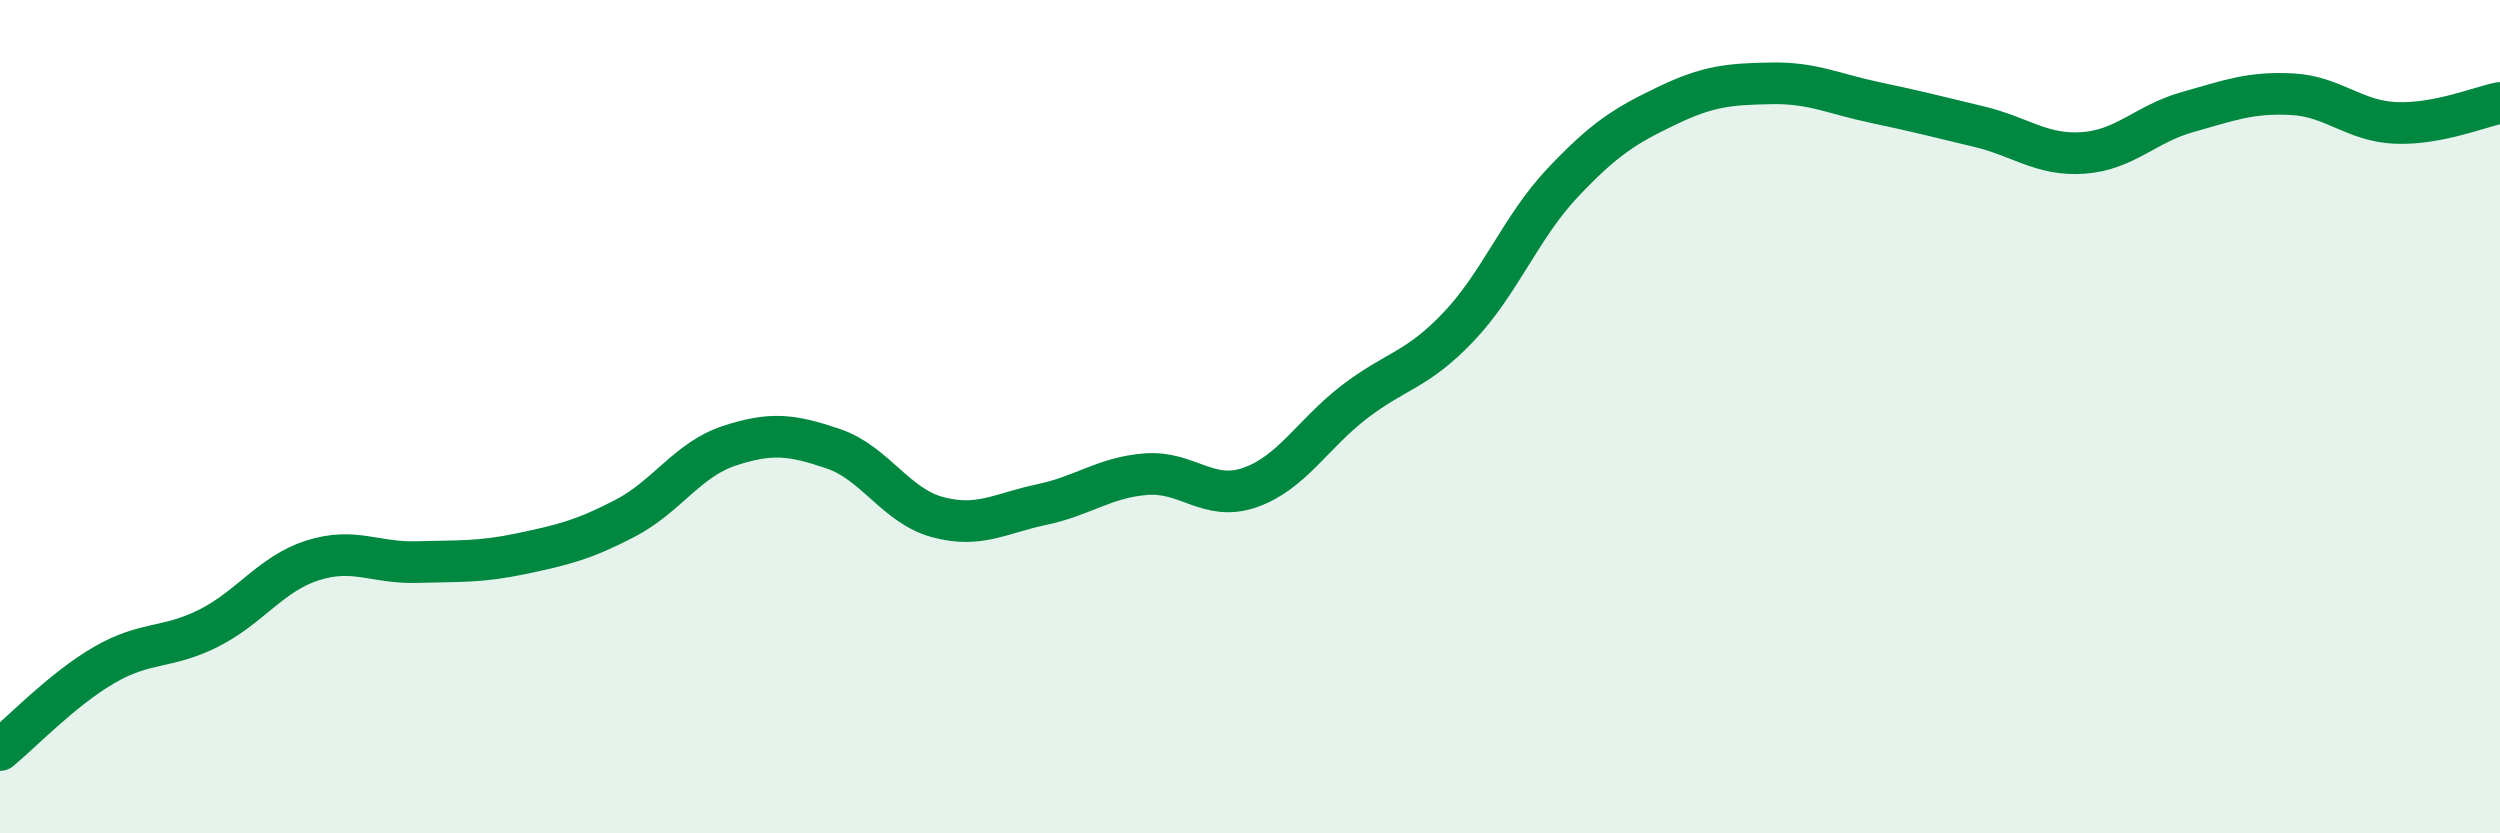
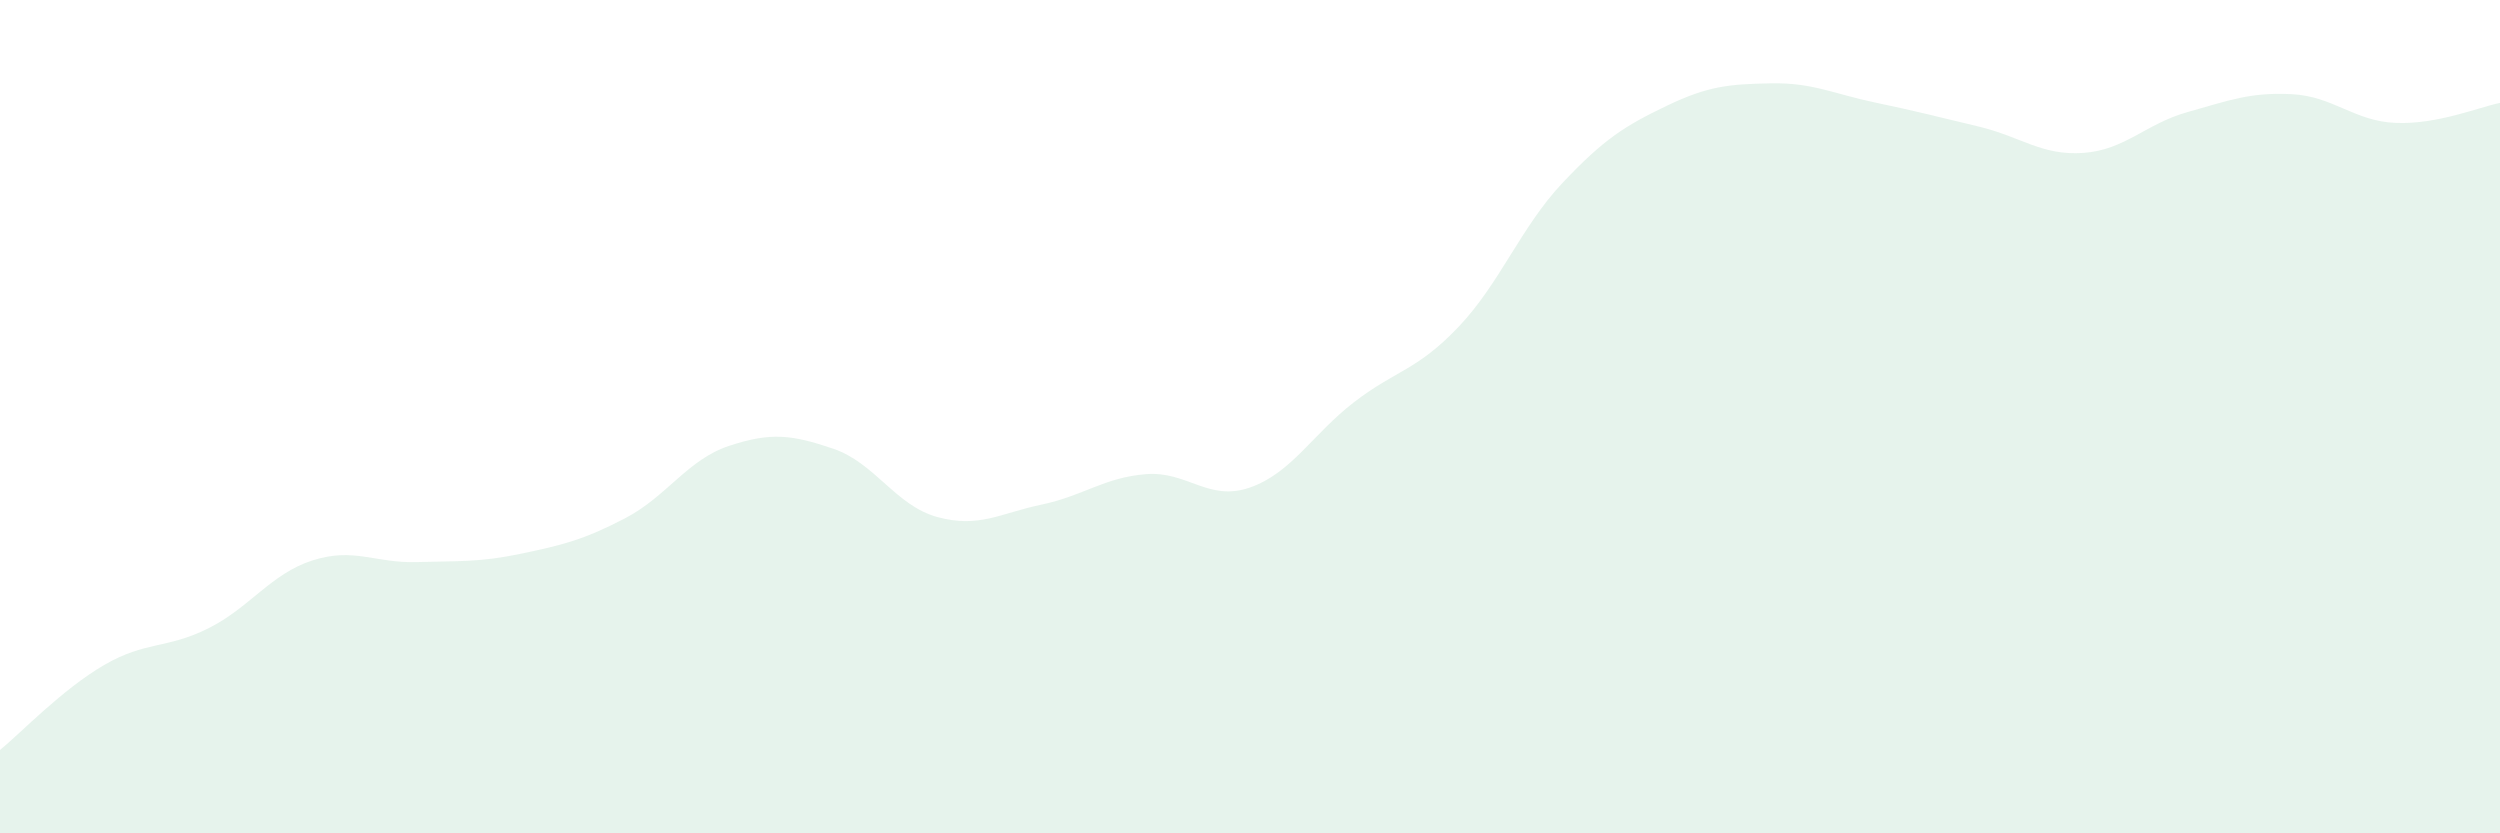
<svg xmlns="http://www.w3.org/2000/svg" width="60" height="20" viewBox="0 0 60 20">
  <path d="M 0,18 C 0.5,17.59 1.5,16.54 2.5,15.96 C 3.5,15.38 4,15.58 5,15.08 C 6,14.58 6.5,13.77 7.5,13.45 C 8.5,13.13 9,13.52 10,13.49 C 11,13.46 11.5,13.5 12.5,13.29 C 13.5,13.08 14,12.96 15,12.44 C 16,11.92 16.5,11.03 17.5,10.7 C 18.5,10.37 19,10.43 20,10.77 C 21,11.11 21.5,12.14 22.5,12.41 C 23.5,12.68 24,12.32 25,12.11 C 26,11.9 26.5,11.46 27.5,11.38 C 28.5,11.3 29,12.05 30,11.7 C 31,11.35 31.5,10.42 32.5,9.65 C 33.5,8.88 34,8.9 35,7.85 C 36,6.8 36.5,5.45 37.5,4.39 C 38.5,3.33 39,3.02 40,2.54 C 41,2.06 41.5,2.02 42.5,2 C 43.5,1.98 44,2.25 45,2.46 C 46,2.67 46.5,2.8 47.5,3.04 C 48.5,3.28 49,3.74 50,3.67 C 51,3.6 51.5,2.97 52.5,2.69 C 53.5,2.41 54,2.21 55,2.26 C 56,2.31 56.5,2.91 57.5,2.95 C 58.5,2.99 59.5,2.57 60,2.47L60 20L0 20Z" fill="#008740" opacity="0.1" stroke-linecap="round" stroke-linejoin="round" />
-   <path d="M 0,18 C 0.5,17.59 1.5,16.54 2.5,15.96 C 3.5,15.38 4,15.58 5,15.08 C 6,14.58 6.5,13.77 7.5,13.45 C 8.5,13.13 9,13.52 10,13.49 C 11,13.46 11.5,13.5 12.5,13.29 C 13.5,13.08 14,12.96 15,12.44 C 16,11.92 16.5,11.03 17.5,10.7 C 18.5,10.37 19,10.43 20,10.77 C 21,11.11 21.5,12.14 22.5,12.41 C 23.5,12.68 24,12.32 25,12.11 C 26,11.9 26.5,11.46 27.5,11.38 C 28.5,11.3 29,12.05 30,11.7 C 31,11.35 31.5,10.42 32.5,9.65 C 33.5,8.88 34,8.9 35,7.85 C 36,6.8 36.5,5.45 37.5,4.39 C 38.5,3.33 39,3.02 40,2.54 C 41,2.06 41.5,2.02 42.5,2 C 43.5,1.98 44,2.25 45,2.46 C 46,2.67 46.5,2.8 47.5,3.04 C 48.5,3.28 49,3.74 50,3.67 C 51,3.6 51.5,2.97 52.5,2.69 C 53.5,2.41 54,2.21 55,2.26 C 56,2.31 56.5,2.91 57.5,2.95 C 58.5,2.99 59.5,2.57 60,2.47" stroke="#008740" stroke-width="1" fill="none" stroke-linecap="round" stroke-linejoin="round" />
</svg>